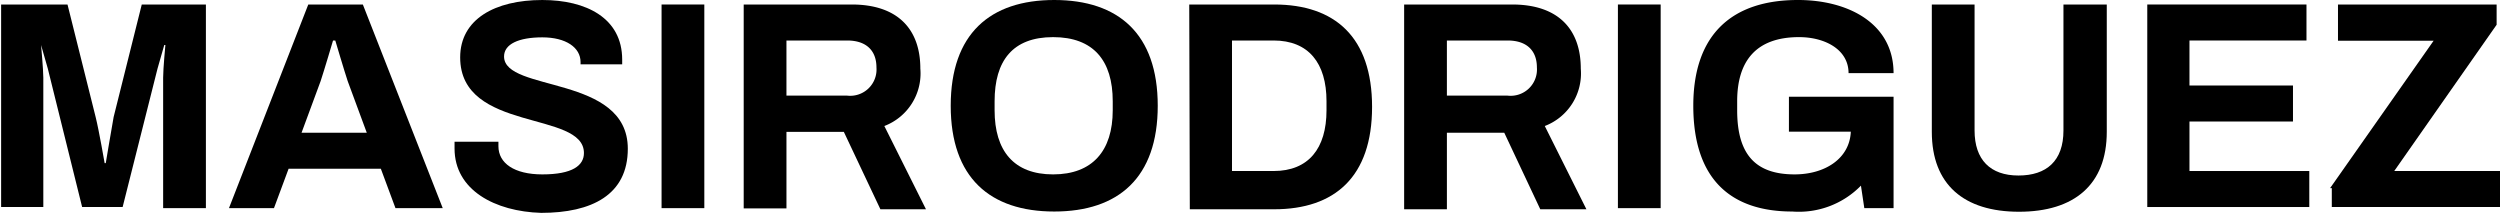
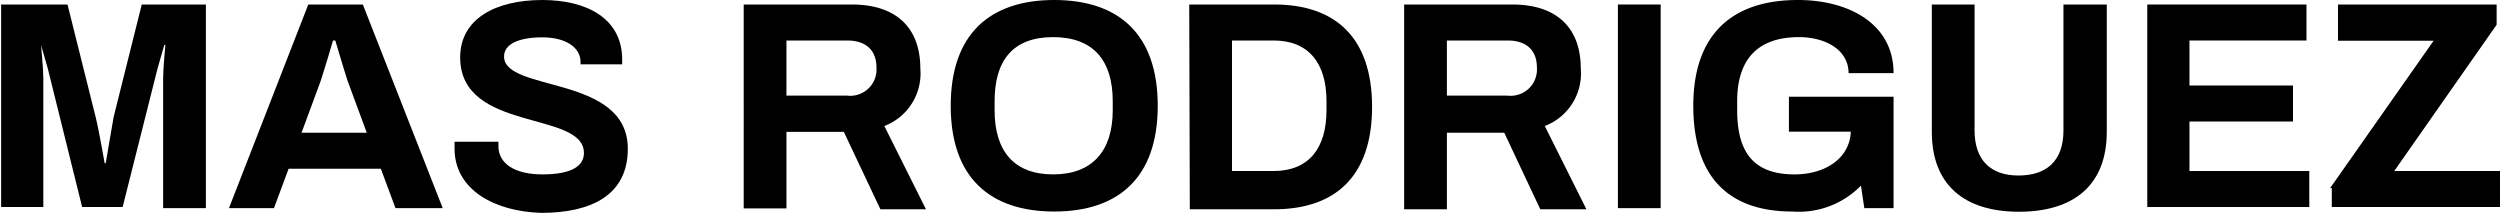
<svg xmlns="http://www.w3.org/2000/svg" id="Capa_1" data-name="Capa 1" viewBox="0 0 222.2 18.9">
  <title>logomasi-01</title>
  <path d="M-.25.68h6l2.5,10c.3,1.2.8,4.1.8,4.1h.1s.5-3,.7-4.1l2.5-10h5.7v18.1h-3.8V7.18c0-.8.2-2.9.2-2.9h-.1l-.6,2.1-3.1,12.3H7.05L4,6.38l-.6-2.1h0s.2,2.2.2,2.9v11.5H-.15V.68Z" transform="translate(0.25 -0.28)" />
  <path d="M27.15.68H32l7.1,18.1h-4.2l-1.3-3.5h-8.2l-1.3,3.5h-4Zm5.2,11.4-1.7-4.6c-.3-.9-1.1-3.6-1.1-3.6h-.2s-.8,2.7-1.1,3.6l-1.7,4.6Z" transform="translate(0.25 -0.28)" />
  <path d="M40.15,13.48v-.6h3.9v.4c0,1.5,1.4,2.5,3.9,2.5,2.7,0,3.7-.8,3.7-1.9,0-3.8-11-1.8-11-8.5,0-3.4,3.1-5.1,7.3-5.1,3.9,0,7.1,1.6,7.1,5.3V6h-3.7v-.2c0-1.3-1.3-2.2-3.4-2.2s-3.4.6-3.4,1.7c0,3.2,11,1.6,11,8.2,0,4.1-3.2,5.7-7.7,5.7C43.75,19.08,40.15,17.18,40.15,13.48Z" transform="translate(0.25 -0.28)" />
-   <path d="M58.45.68h3.9v18.1h-3.8V.68Z" transform="translate(0.25 -0.28)" />
  <path d="M65.85.68h9.6c4.1,0,6.1,2.2,6.1,5.7a5,5,0,0,1-3.2,5.1l3.7,7.4H78L74.75,12h-5.1v6.8h-3.8Zm9.2,8.1a2.34,2.34,0,0,0,2.6-2.5c0-1.5-.9-2.4-2.6-2.4h-5.4v4.9Z" transform="translate(0.25 -0.28)" />
  <path d="M84.25,9.68c0-6.4,3.5-9.4,9.2-9.4s9.2,3,9.2,9.4-3.5,9.4-9.2,9.4S84.25,16.08,84.25,9.68Zm14.4.4v-.8c0-3.6-1.7-5.7-5.3-5.7s-5.2,2.1-5.2,5.7v.8c0,3.6,1.7,5.7,5.2,5.7S98.65,13.68,98.65,10.08Z" transform="translate(0.25 -0.28)" />
  <path d="M105.45.68H113c5.4,0,8.7,2.9,8.7,9.1s-3.3,9.1-8.7,9.1h-7.5Zm7.5,14.8c3.1,0,4.7-2,4.7-5.4v-.8c0-3.4-1.6-5.4-4.7-5.4h-3.7v11.6Z" transform="translate(0.25 -0.28)" />
  <path d="M124.55.68h9.6c4.1,0,6.1,2.2,6.1,5.7a5,5,0,0,1-3.2,5.1l3.7,7.4h-4.1l-3.2-6.8h-5.1v6.8h-3.8Zm9.2,8.1a2.34,2.34,0,0,0,2.6-2.5c0-1.5-.9-2.4-2.6-2.4h-5.4v4.9Z" transform="translate(0.25 -0.28)" />
  <path d="M143.55.68h3.8v18.1h-3.8Z" transform="translate(0.25 -0.28)" />
  <path d="M158.75,8.88h9.3v9.9h-2.6l-.3-2a7.71,7.71,0,0,1-6.1,2.3c-5.4,0-8.8-2.8-8.8-9.4,0-6.4,3.5-9.4,9.3-9.4,4.5,0,8.5,2.1,8.5,6.5h-4c0-2.1-2.1-3.2-4.4-3.2-3.8,0-5.5,2.1-5.5,5.7v.8c0,3.9,1.6,5.7,5.1,5.7,2.7,0,4.9-1.4,5-3.8h-5.5Z" transform="translate(0.25 -0.28)" />
  <path d="M171.45,12V.68h3.8v11.2c0,2.6,1.4,4,3.9,4s4-1.3,4-4V.68H187V12c0,4.7-2.9,7.1-7.8,7.1S171.45,16.68,171.45,12Z" transform="translate(0.25 -0.28)" />
  <path d="M190.55.68h14.2v3.2h-10.4v4h9.2v3.2h-9.2v4.4H205v3.2h-14.4V.68Z" transform="translate(0.25 -0.28)" />
  <path d="M206.85,17l9.2-13.1h-8.5V.68h14.1v1.8l-9.1,13H222v3.2H207V17Z" transform="translate(0.25 -0.28)" />
</svg>